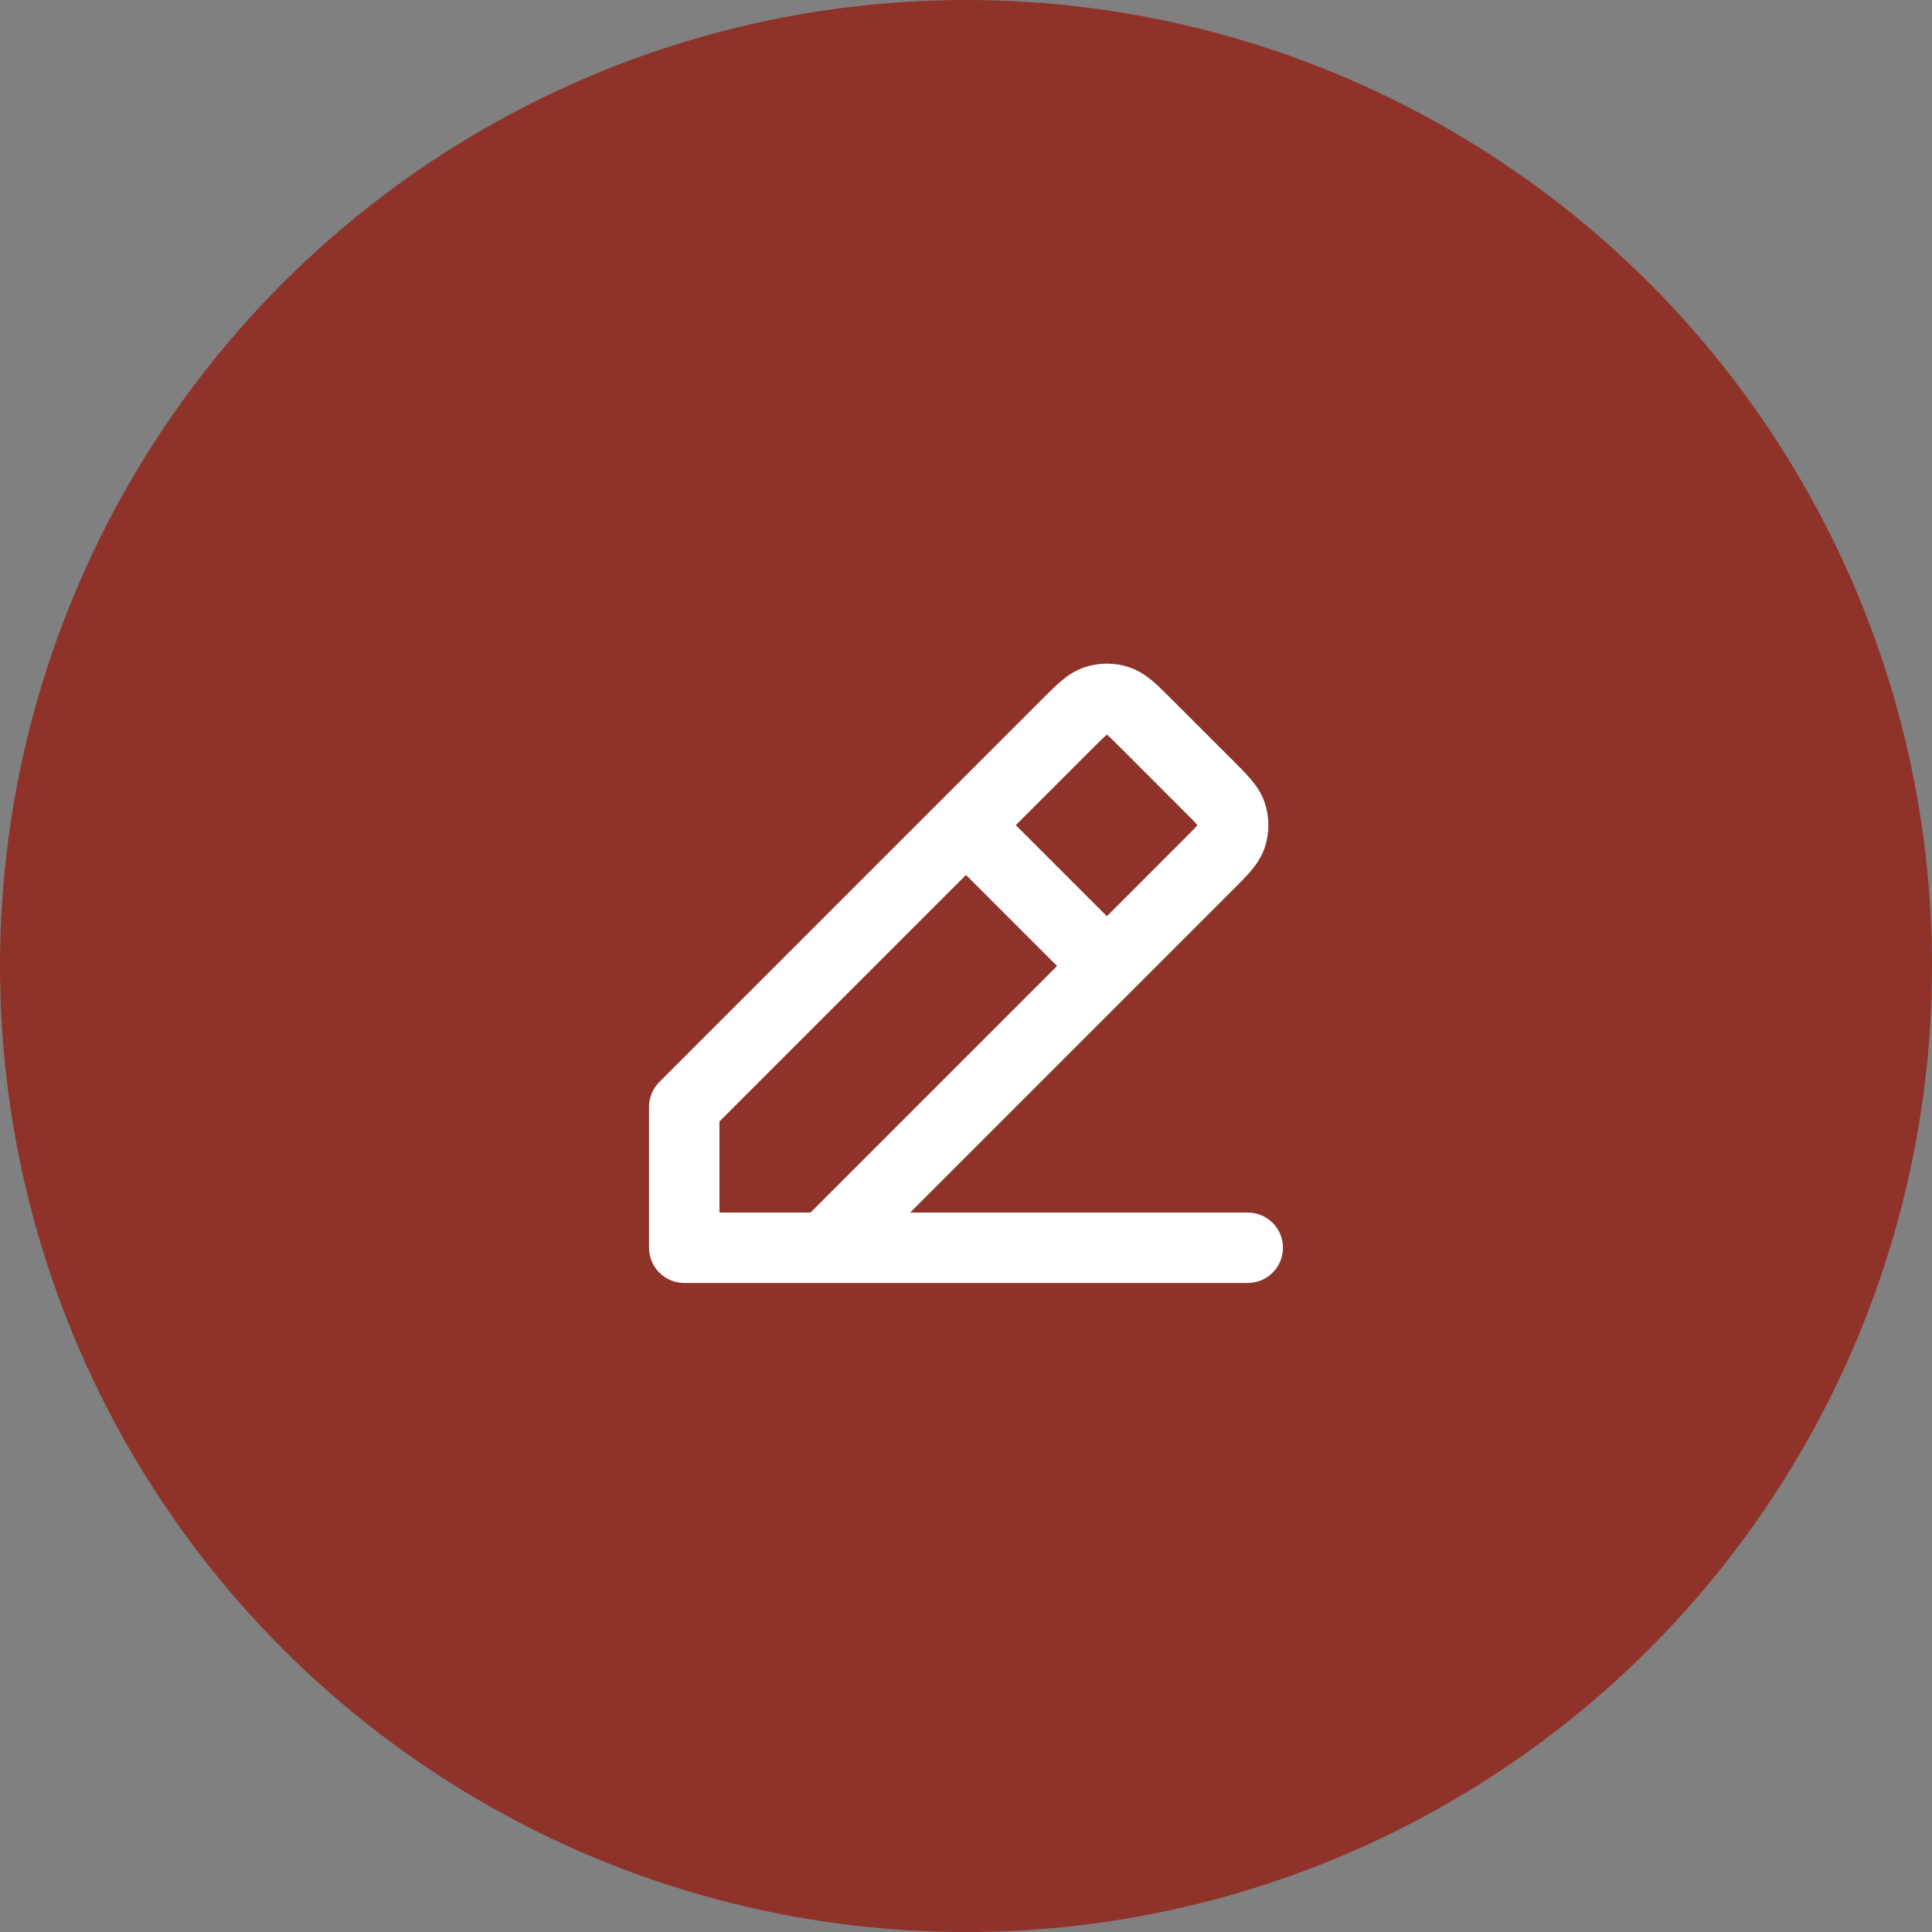
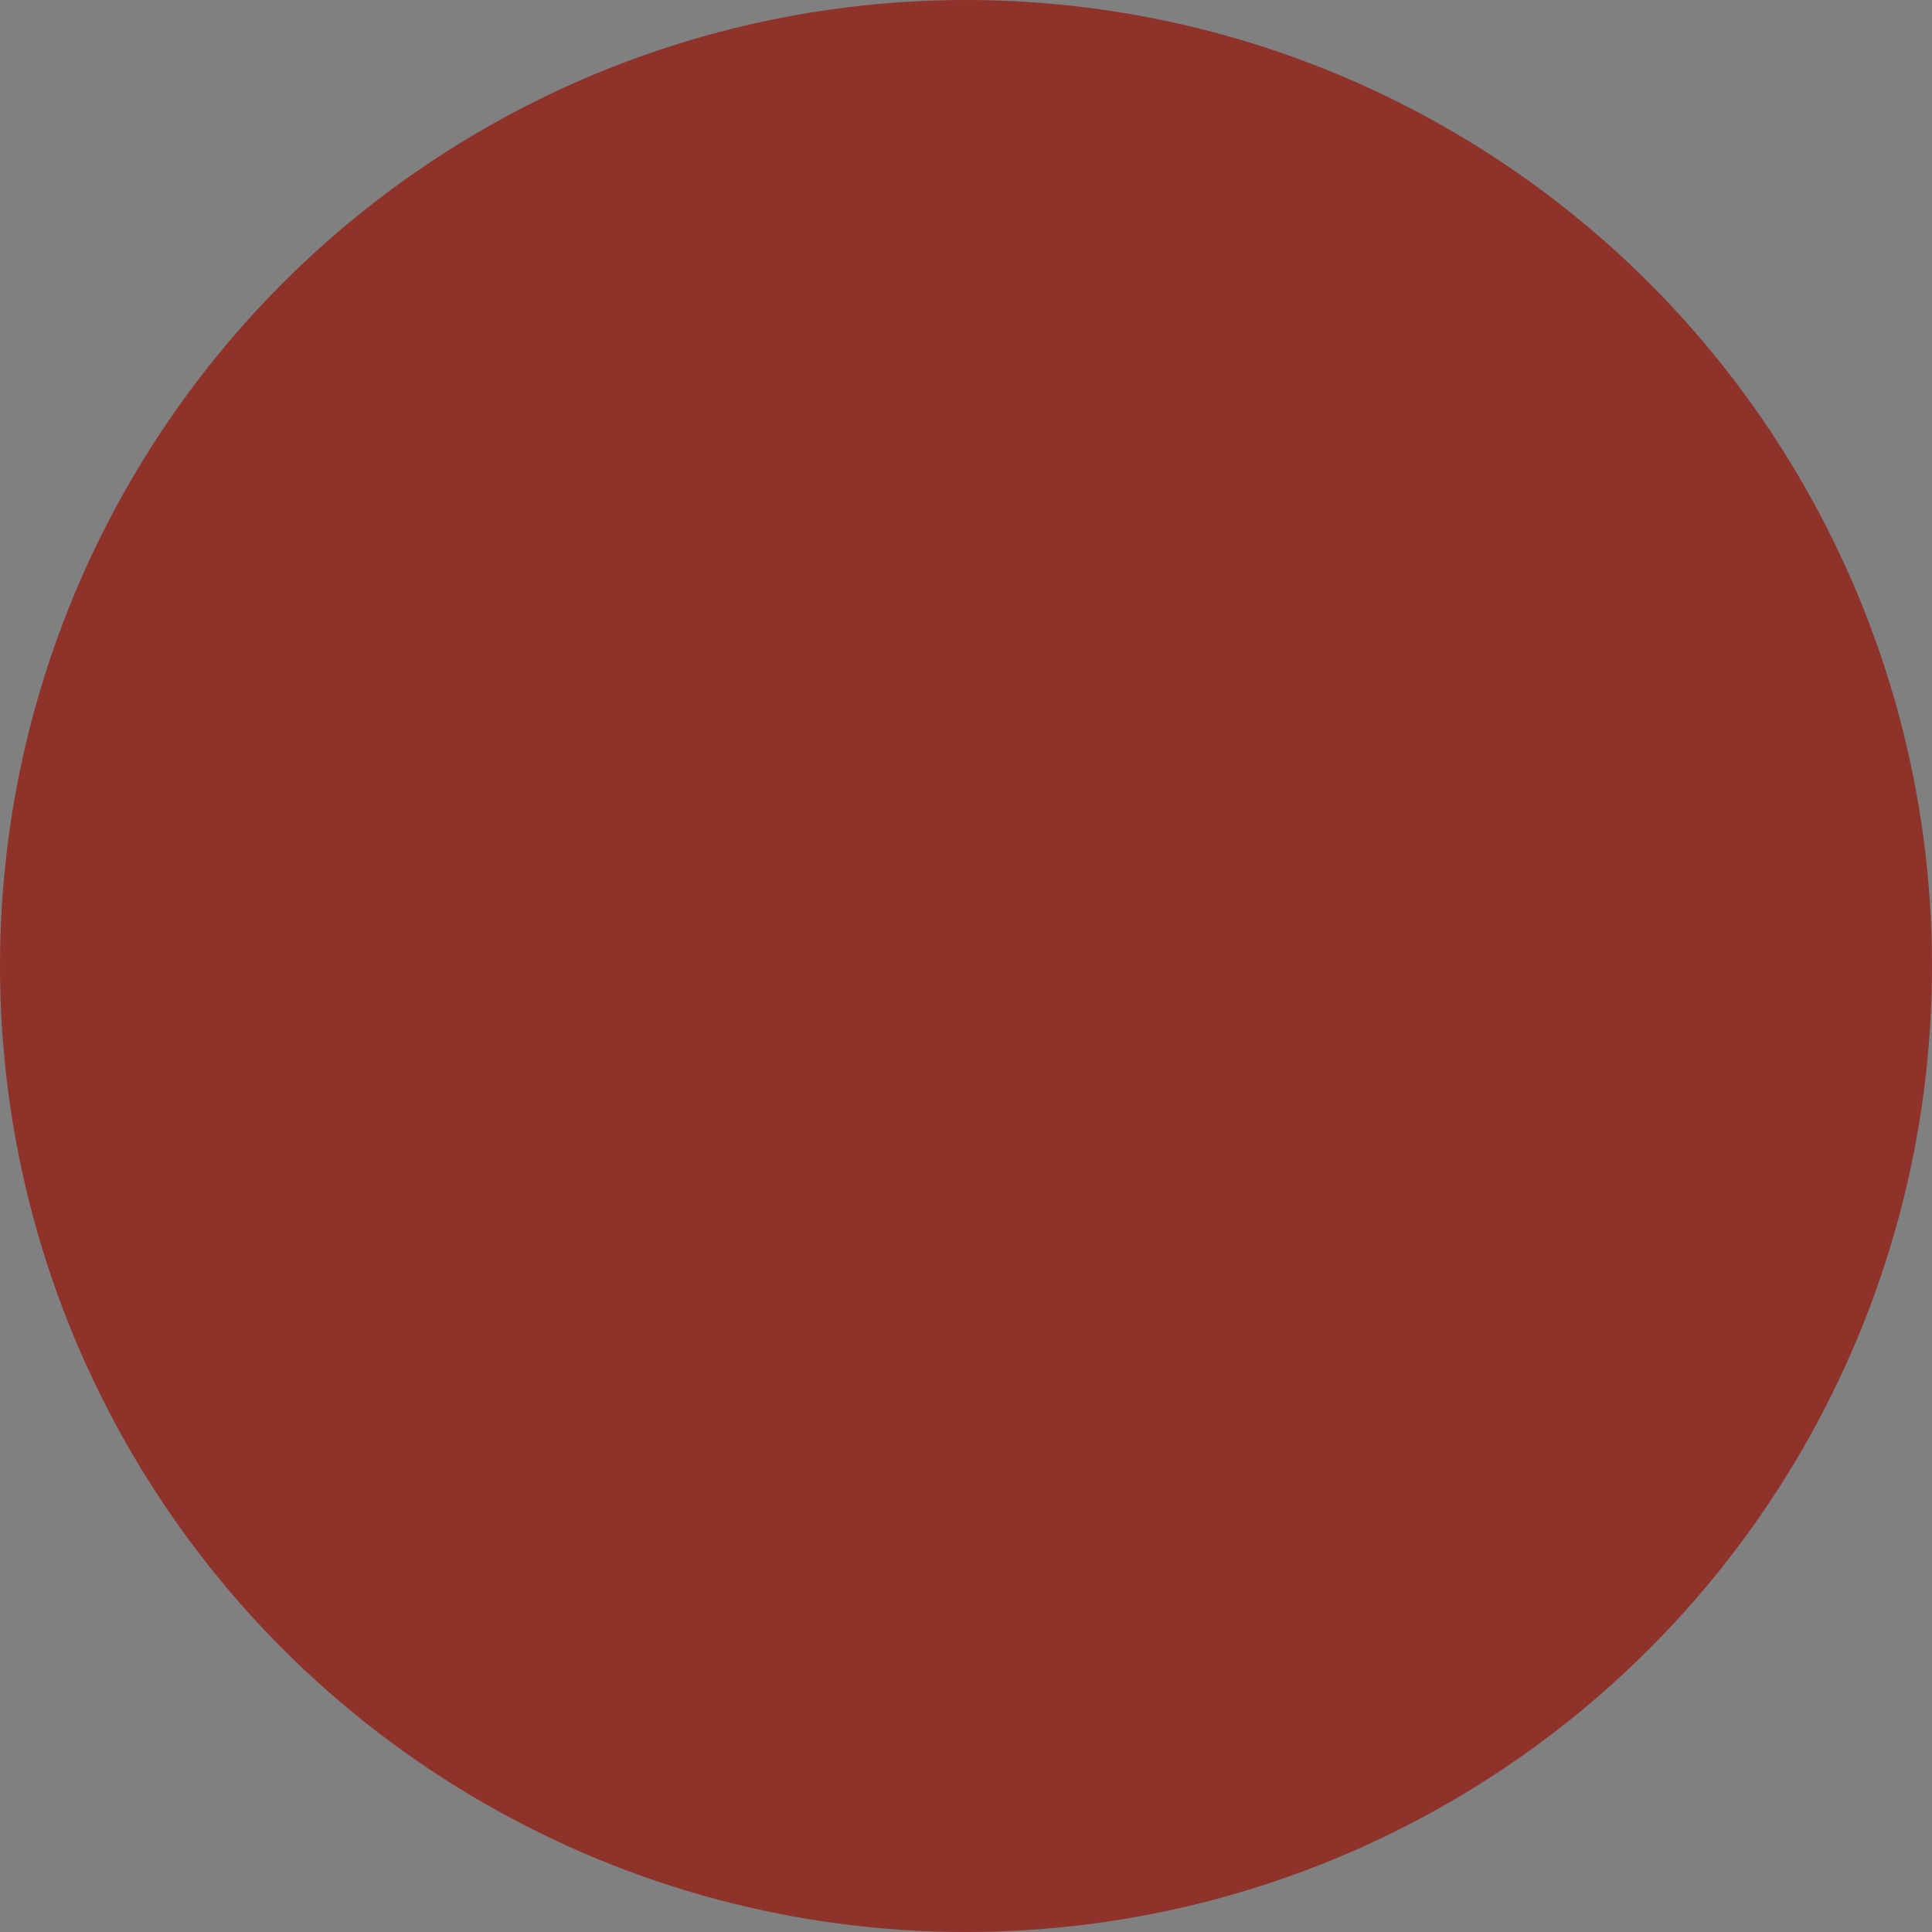
<svg xmlns="http://www.w3.org/2000/svg" width="64" height="64" viewBox="0 0 64 64" fill="none">
  <rect x="0" y="0" width="64" height="64" fill="#808080" stroke="none" />
  <circle cx="32" cy="32" r="32" fill="#8E322A" />
-   <path fill-rule="evenodd" clip-rule="evenodd" d="M35.946 22.098C36.414 21.945 36.919 21.945 37.388 22.098C37.725 22.207 37.984 22.393 38.188 22.566C38.373 22.723 38.575 22.926 38.782 23.133L40.865 25.215C41.073 25.423 41.276 25.626 41.433 25.812C41.607 26.016 41.793 26.275 41.903 26.613C42.055 27.081 42.055 27.586 41.903 28.055C41.793 28.393 41.607 28.651 41.434 28.855C41.276 29.041 41.074 29.244 40.866 29.451L40.829 29.488L30.15 40.167H41.333C41.978 40.167 42.5 40.689 42.5 41.334C42.5 41.978 41.978 42.5 41.333 42.5H22.667C22.022 42.5 21.5 41.978 21.5 41.334V36.667C21.5 36.358 21.623 36.061 21.842 35.842L31.175 26.509L34.528 23.156L34.55 23.134C34.758 22.926 34.96 22.724 35.145 22.566C35.349 22.393 35.608 22.207 35.946 22.098ZM32 28.984L23.833 37.15V40.167H26.85L35.017 32L32 28.984ZM36.667 30.351L39.199 27.818C39.437 27.58 39.568 27.448 39.655 27.345C39.658 27.341 39.661 27.337 39.664 27.334C39.661 27.33 39.658 27.326 39.655 27.322C39.566 27.218 39.433 27.083 39.188 26.839L37.159 24.809C36.915 24.565 36.781 24.433 36.678 24.345C36.674 24.342 36.67 24.339 36.667 24.336C36.663 24.339 36.659 24.342 36.656 24.345C36.552 24.433 36.418 24.566 36.174 24.81L36.168 24.816L33.65 27.334L36.667 30.351Z" fill="white" />
</svg>